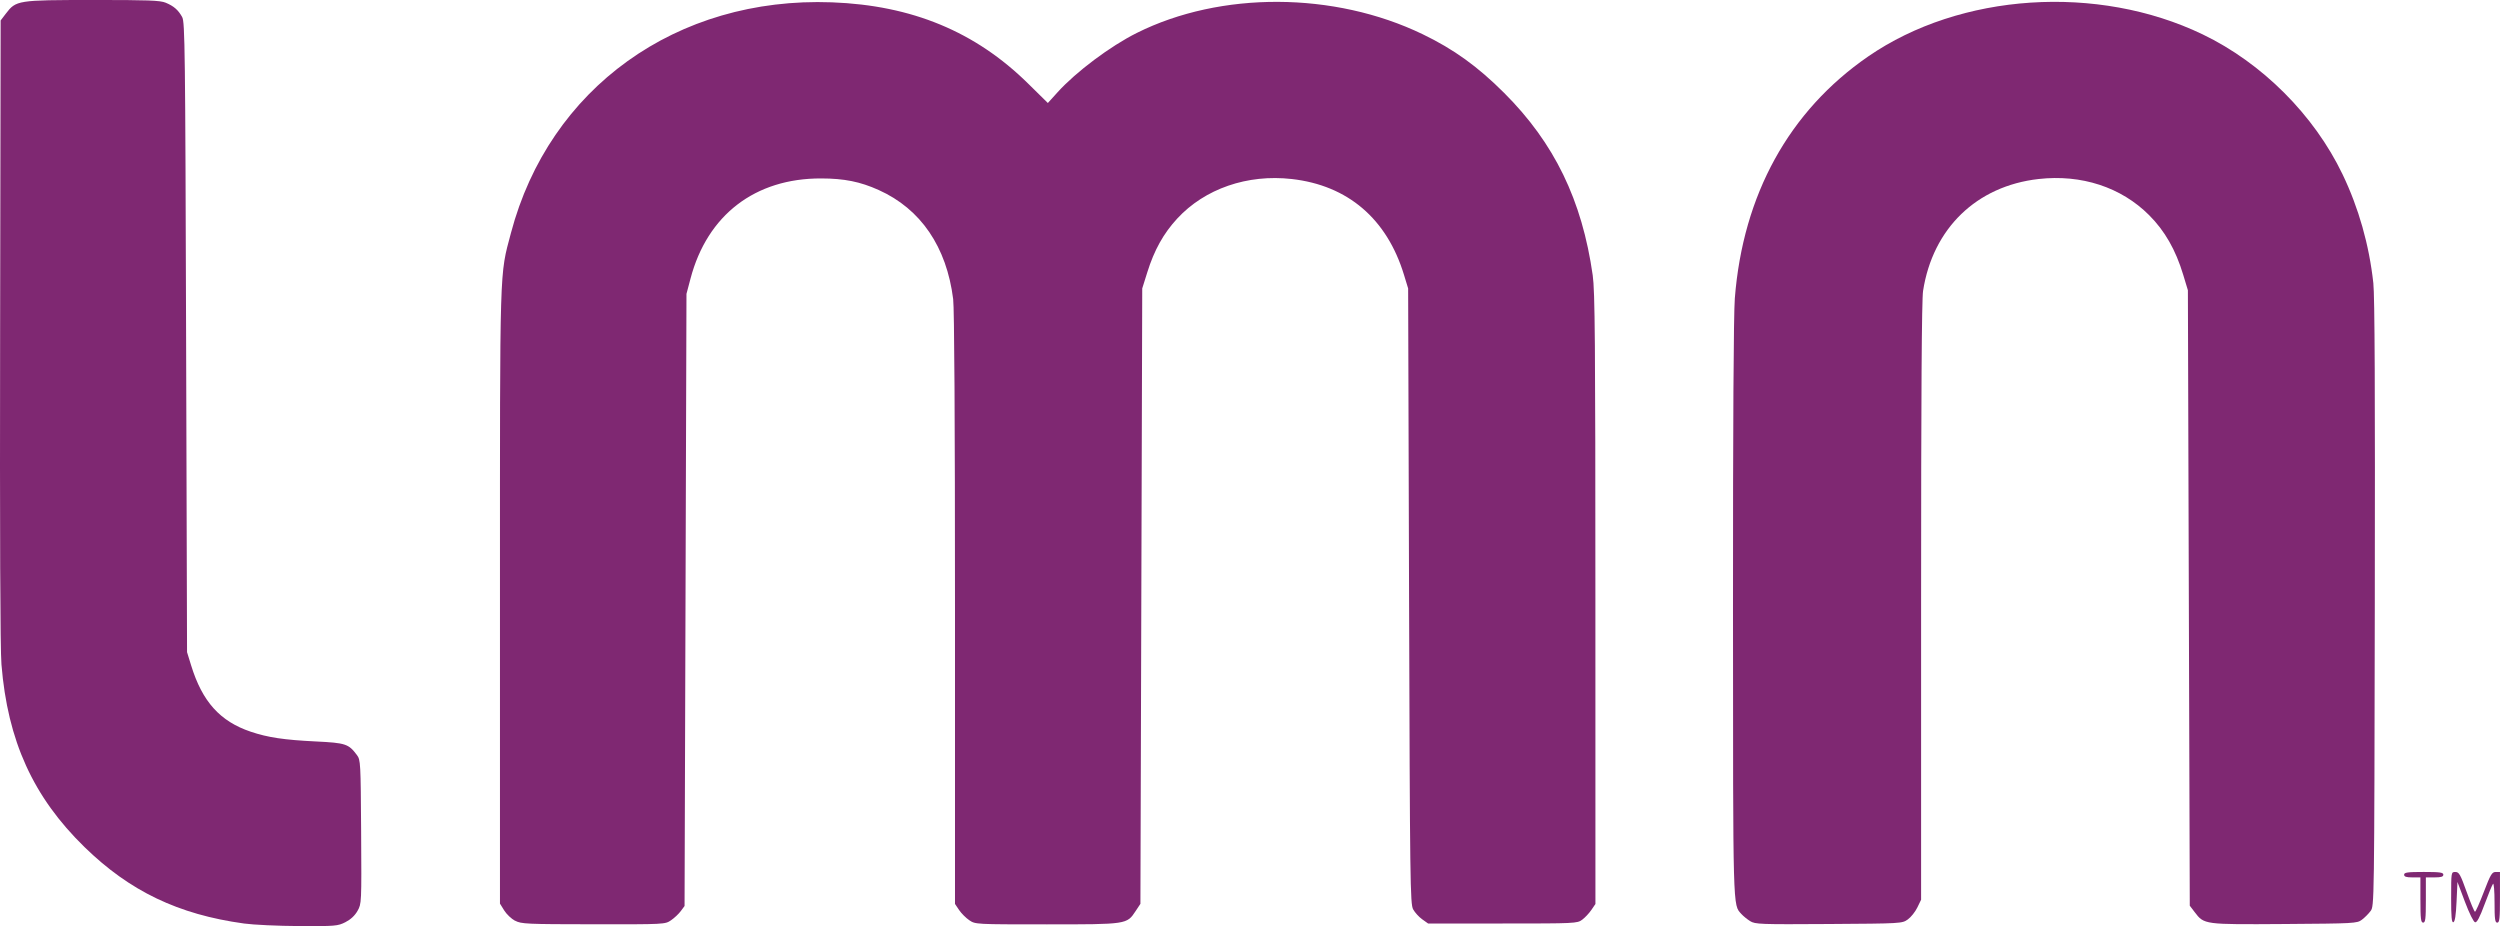
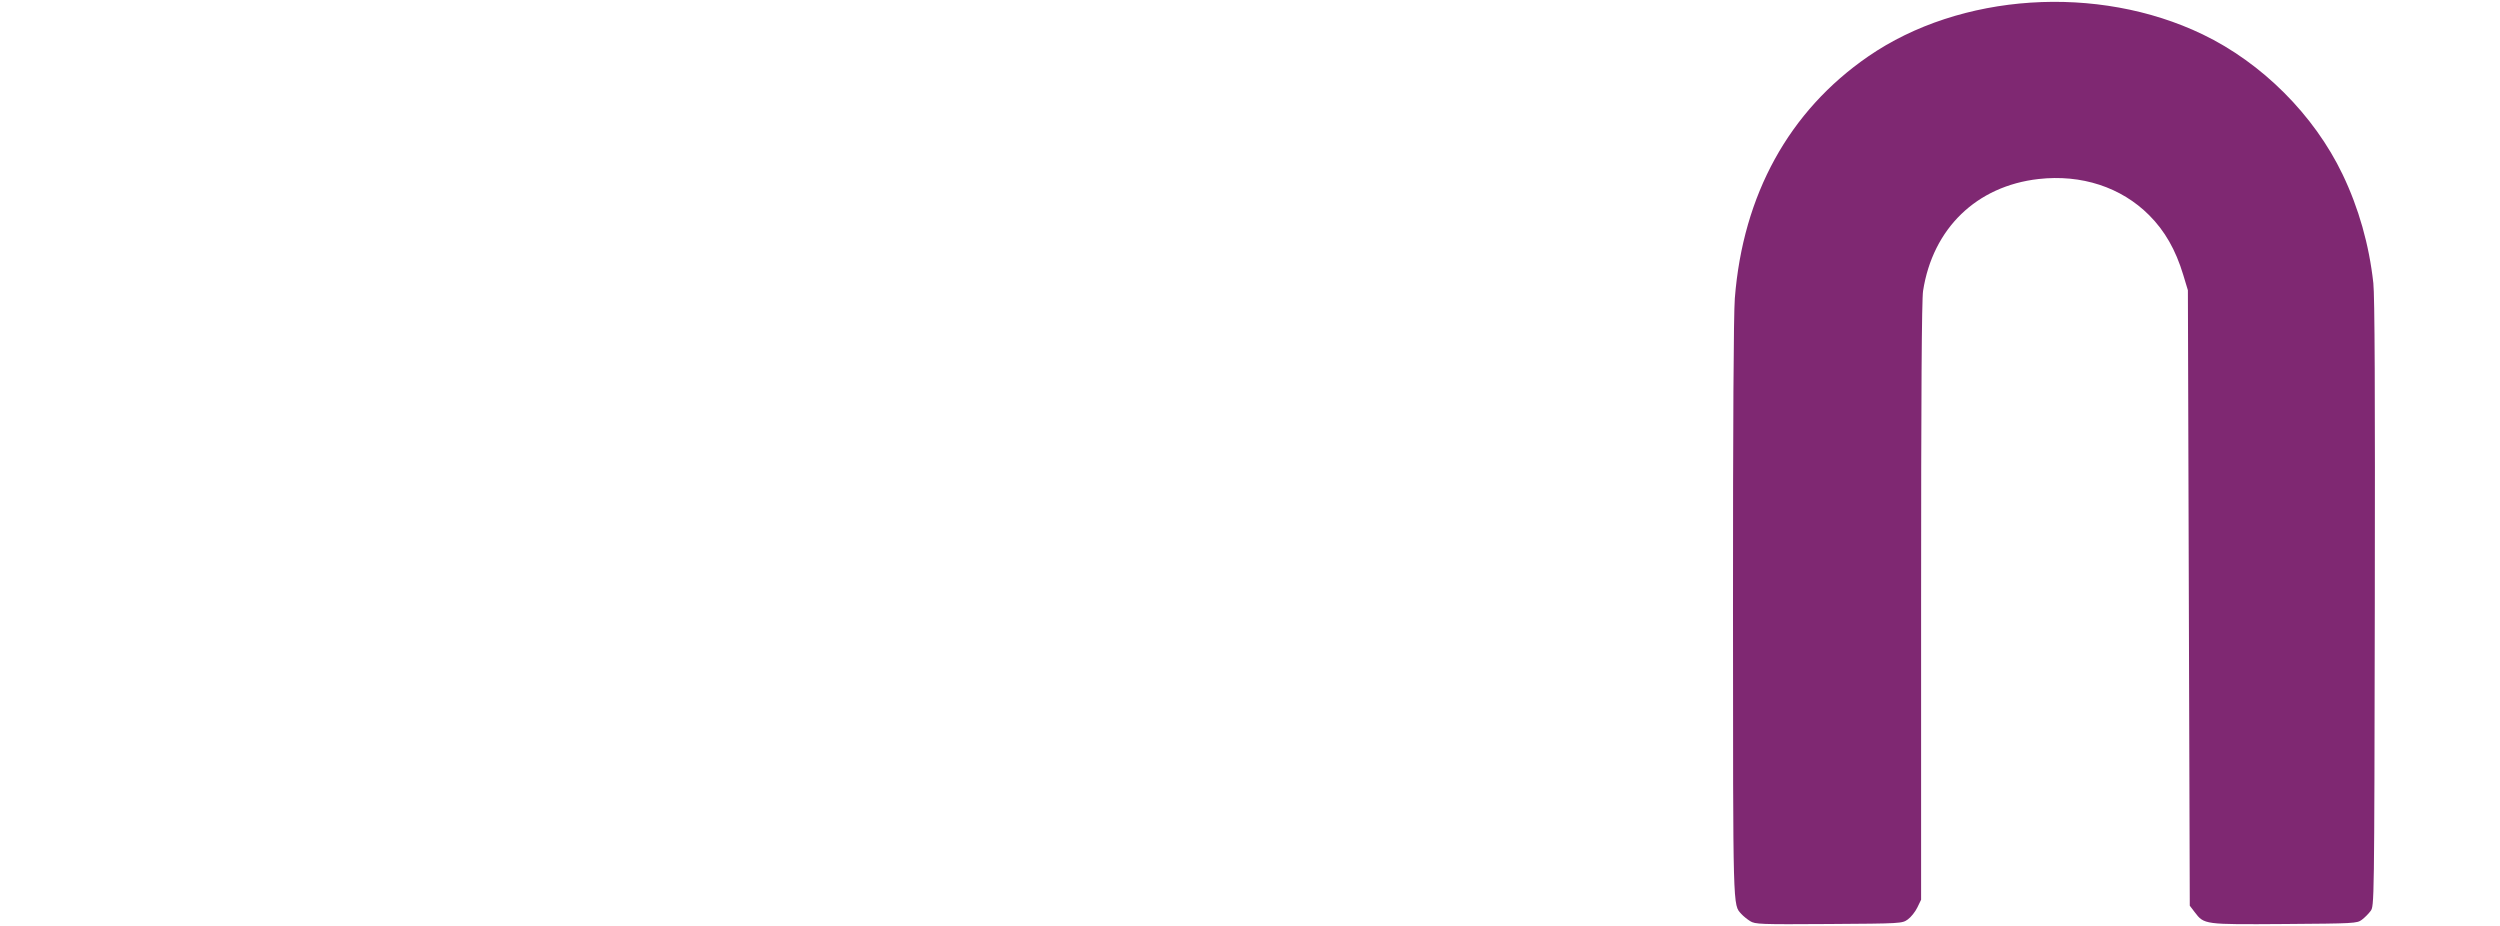
<svg xmlns="http://www.w3.org/2000/svg" xmlns:ns1="http://www.inkscape.org/namespaces/inkscape" xmlns:ns2="http://sodipodi.sourceforge.net/DTD/sodipodi-0.dtd" xmlns:xlink="http://www.w3.org/1999/xlink" width="487.489mm" height="180.587mm" viewBox="0 0 1727.322 639.875" id="svg11350" version="1.1" ns1:version="0.91 r13725" ns2:docname="LMN logo 2014.svg">
  <defs id="defs11352">
    <linearGradient id="linearGradient12266" ns1:collect="always">
      <stop id="stop12268" offset="0" style="stop-color:#7f2872;stop-opacity:1" />
      <stop id="stop12270" offset="1" style="stop-color:#7f2872;stop-opacity:1" />
    </linearGradient>
    <linearGradient id="linearGradient12260" ns1:collect="always">
      <stop id="stop12262" offset="0" style="stop-color:#7f2872;stop-opacity:1" />
      <stop id="stop12264" offset="1" style="stop-color:#7f2872;stop-opacity:1" />
    </linearGradient>
    <linearGradient id="linearGradient12254" ns1:collect="always">
      <stop id="stop12256" offset="0" style="stop-color:#7f2872;stop-opacity:1" />
      <stop id="stop12258" offset="1" style="stop-color:#7f2872;stop-opacity:1" />
    </linearGradient>
    <linearGradient id="linearGradient12248" ns1:collect="always">
      <stop id="stop12250" offset="0" style="stop-color:#7f2872;stop-opacity:1" />
      <stop id="stop12252" offset="1" style="stop-color:#7f2872;stop-opacity:1" />
    </linearGradient>
    <linearGradient ns1:collect="always" id="linearGradient12222">
      <stop style="stop-color:#7f2872;stop-opacity:1" offset="0" id="stop12224" />
      <stop style="stop-color:#7f2872;stop-opacity:1" offset="1" id="stop12226" />
    </linearGradient>
    <filter ns1:label="Fluorescence" ns1:menu="Color" ns1:menu-tooltip="Oversaturate colors which can be fluorescent in real world" style="color-interpolation-filters:sRGB" id="filter12036">
      <feColorMatrix type="hueRotate" values="0" id="feColorMatrix12038" />
      <feColorMatrix type="saturate" values="1" id="feColorMatrix12040" />
      <feColorMatrix type="matrix" values="2 -1 0 0 0 0 2 -1 0 0 -1 0 2 0 0 0 0 0 1 0 " id="feColorMatrix12042" result="fbSourceGraphic" />
      <feColorMatrix result="fbSourceGraphicAlpha" in="fbSourceGraphic" values="0 0 0 -1 0 0 0 0 -1 0 0 0 0 -1 0 0 0 0 1 0" id="feColorMatrix12044" />
      <feColorMatrix id="feColorMatrix12046" type="hueRotate" values="0" in="fbSourceGraphic" />
      <feColorMatrix id="feColorMatrix12048" type="saturate" values="1" />
      <feColorMatrix id="feColorMatrix12050" type="matrix" values="2 -1 0 0 0 0 2 -1 0 0 -1 0 2 0 0 0 0 0 1 0 " />
    </filter>
    <linearGradient ns1:collect="always" xlink:href="#linearGradient12222" id="linearGradient12238" x1="-41.883" y1="74.874" x2="-41.426" y2="34.583" gradientUnits="userSpaceOnUse" gradientTransform="translate(0.023,3.684029e-7)" />
    <linearGradient ns1:collect="always" xlink:href="#linearGradient12266" id="linearGradient12240" x1="-41.883" y1="74.874" x2="-41.426" y2="34.583" gradientUnits="userSpaceOnUse" gradientTransform="translate(0.023,3.684029e-7)" />
    <linearGradient ns1:collect="always" xlink:href="#linearGradient12260" id="linearGradient12242" x1="-41.883" y1="74.874" x2="-41.426" y2="34.583" gradientUnits="userSpaceOnUse" gradientTransform="translate(0.023,3.684029e-7)" />
    <linearGradient ns1:collect="always" xlink:href="#linearGradient12254" id="linearGradient12244" x1="-41.883" y1="74.874" x2="-41.426" y2="34.583" gradientUnits="userSpaceOnUse" gradientTransform="translate(0.023,3.684029e-7)" />
    <linearGradient ns1:collect="always" xlink:href="#linearGradient12248" id="linearGradient12246" x1="-41.883" y1="74.874" x2="-41.426" y2="34.583" gradientUnits="userSpaceOnUse" gradientTransform="translate(0.023,3.684029e-7)" />
  </defs>
  <ns2:namedview id="base" pagecolor="#ffffff" bordercolor="#666666" borderopacity="1.0" ns1:pageopacity="0.0" ns1:pageshadow="2" ns1:zoom="0.175" ns1:cx="912.88241" ns1:cy="-78.671635" ns1:document-units="px" ns1:current-layer="g15910" showgrid="false" fit-margin-top="0" fit-margin-left="0" fit-margin-right="0" fit-margin-bottom="0" ns1:window-width="1366" ns1:window-height="705" ns1:window-x="-8" ns1:window-y="-8" ns1:window-maximized="1" />
  <g ns1:label="Layer 1" ns1:groupmode="layer" id="layer1" transform="translate(1794.062,633.311)">
    <g transform="matrix(12.498,0,0,-12.197,-488.04,350.328)" id="g15910">
-       <path style="fill:url(#linearGradient12246);fill-opacity:1" d="m -91.011,28.332 c -3.632,0.512 -6.319,1.832 -8.82,4.334 -2.836,2.837 -4.245,6.013 -4.587,10.34 -0.068,0.859 -0.094,7.384 -0.074,18.897 l 0.029,17.584 0.288,0.387 c 0.564,0.757 0.644,0.77 4.791,0.773 3.088,0.002 3.738,-0.023 4.047,-0.155 0.45,-0.192 0.695,-0.412 0.911,-0.816 0.151,-0.281 0.169,-1.834 0.216,-18.14 l 0.052,-17.833 0.226,-0.751 c 0.617,-2.052 1.597,-3.169 3.295,-3.755 0.948,-0.327 1.839,-0.464 3.602,-0.552 1.648,-0.083 1.807,-0.137 2.27,-0.772 0.199,-0.273 0.207,-0.423 0.231,-4.349 0.025,-4.054 0.024,-4.068 -0.2,-4.476 -0.148,-0.269 -0.379,-0.489 -0.671,-0.641 -0.423,-0.219 -0.556,-0.23 -2.55,-0.22 -1.157,0.006 -2.532,0.071 -3.054,0.145 z" id="path12167" ns1:connector-curvature="0" />
-       <path style="fill:url(#linearGradient12244);fill-opacity:1" d="m -76.024,28.486 c -0.201,0.109 -0.471,0.372 -0.6,0.585 l -0.235,0.387 0,17.371 c 0,19.104 -0.028,18.156 0.606,20.615 2.118,8.215 9.157,13.399 17.747,13.07 4.418,-0.169 7.929,-1.659 10.844,-4.601 l 1.092,-1.102 0.536,0.607 c 1.026,1.162 2.916,2.612 4.382,3.362 4.635,2.373 10.911,2.345 15.797,-0.07 1.725,-0.852 3.046,-1.828 4.514,-3.331 2.773,-2.84 4.302,-6.067 4.893,-10.327 0.124,-0.893 0.147,-3.718 0.148,-18.335 l 0.002,-17.279 -0.225,-0.339 c -0.124,-0.186 -0.352,-0.435 -0.507,-0.553 -0.276,-0.209 -0.379,-0.214 -4.401,-0.214 l -4.118,0 -0.327,0.239 c -0.18,0.131 -0.405,0.385 -0.5,0.564 -0.162,0.304 -0.177,1.464 -0.225,17.748 l -0.051,17.423 -0.229,0.769 c -0.945,3.179 -3.106,5.07 -6.204,5.43 -2.455,0.285 -4.809,-0.549 -6.335,-2.243 -0.755,-0.838 -1.268,-1.782 -1.65,-3.033 l -0.282,-0.922 -0.05,-17.43 -0.05,-17.43 -0.266,-0.412 c -0.487,-0.755 -0.466,-0.752 -4.91,-0.752 -3.938,0 -3.946,4.1e-4 -4.283,0.233 -0.186,0.128 -0.44,0.389 -0.565,0.579 l -0.227,0.346 0,16.718 c 0,10.635 -0.037,17.019 -0.101,17.543 -0.363,2.963 -1.791,5.108 -4.115,6.179 -1.027,0.474 -1.902,0.654 -3.186,0.657 -3.646,0.009 -6.289,-2.066 -7.218,-5.668 l -0.225,-0.871 -0.053,-17.338 -0.053,-17.338 -0.209,-0.289 c -0.115,-0.159 -0.358,-0.393 -0.54,-0.52 -0.329,-0.23 -0.345,-0.231 -4.292,-0.226 -3.715,0.004 -3.984,0.017 -4.326,0.202 z" id="path12165" ns1:connector-curvature="0" />
      <path style="fill:url(#linearGradient12242);fill-opacity:1" d="m -7.747,28.468 c -0.165,0.105 -0.383,0.288 -0.485,0.405 -0.472,0.544 -0.457,-0.018 -0.461,17.244 -0.003,10.473 0.033,16.739 0.101,17.628 0.448,5.871 3,10.615 7.372,13.703 5.095,3.599 12.678,4.113 18.488,1.252 3.286,-1.618 6.163,-4.566 7.737,-7.929 0.895,-1.912 1.469,-3.989 1.702,-6.16 0.077,-0.715 0.101,-6.201 0.081,-18.158 -0.029,-17.122 -0.029,-17.134 -0.235,-17.416 -0.113,-0.156 -0.33,-0.378 -0.482,-0.494 -0.266,-0.204 -0.415,-0.212 -4.272,-0.24 -4.464,-0.032 -4.442,-0.035 -4.971,0.676 l -0.269,0.362 -0.052,17.431 -0.052,17.431 -0.259,0.878 c -0.416,1.411 -1.017,2.488 -1.885,3.378 -1.548,1.586 -3.743,2.321 -6.114,2.046 -3.426,-0.398 -5.847,-2.801 -6.382,-6.337 -0.076,-0.499 -0.109,-5.913 -0.109,-17.605 l 0,-16.884 -0.209,-0.442 C 1.381,28.992 1.145,28.689 0.971,28.562 0.656,28.332 0.627,28.33 -3.397,28.303 c -3.81,-0.025 -4.068,-0.016 -4.351,0.165 z" id="path12163" ns1:connector-curvature="0" />
-       <path style="fill:url(#linearGradient12240);fill-opacity:1" d="m 29.309,29.663 0,1.281 -0.45,0 c -0.333,0 -0.45,0.04 -0.45,0.154 0,0.127 0.187,0.154 1.084,0.154 0.896,0 1.084,-0.027 1.084,-0.154 0,-0.115 -0.12,-0.154 -0.483,-0.154 l -0.483,0 0,-1.281 c 0,-1.07 -0.025,-1.281 -0.15,-1.281 -0.125,0 -0.15,0.211 -0.15,1.281 z" id="path12161" ns1:connector-curvature="0" />
-       <path style="fill:url(#linearGradient12238);fill-opacity:1" d="m 31.009,29.808 c 0,1.44 10e-4,1.443 0.231,1.443 0.204,0 0.278,-0.134 0.625,-1.127 0.217,-0.62 0.425,-1.127 0.462,-1.127 0.038,-4.09e-4 0.258,0.506 0.49,1.127 0.371,0.992 0.45,1.127 0.656,1.127 l 0.235,0 0,-1.435 c 0,-1.207 -0.024,-1.435 -0.15,-1.435 -0.124,0 -0.15,0.196 -0.15,1.148 0,0.631 -0.038,1.104 -0.084,1.05 -0.046,-0.054 -0.255,-0.572 -0.464,-1.153 -0.269,-0.746 -0.423,-1.046 -0.527,-1.025 -0.085,0.018 -0.321,0.506 -0.561,1.158 l -0.414,1.127 -0.05,-1.119 c -0.034,-0.766 -0.089,-1.132 -0.175,-1.162 -0.096,-0.033 -0.125,0.292 -0.125,1.401 z" id="path12157" ns1:connector-curvature="0" />
    </g>
  </g>
</svg>